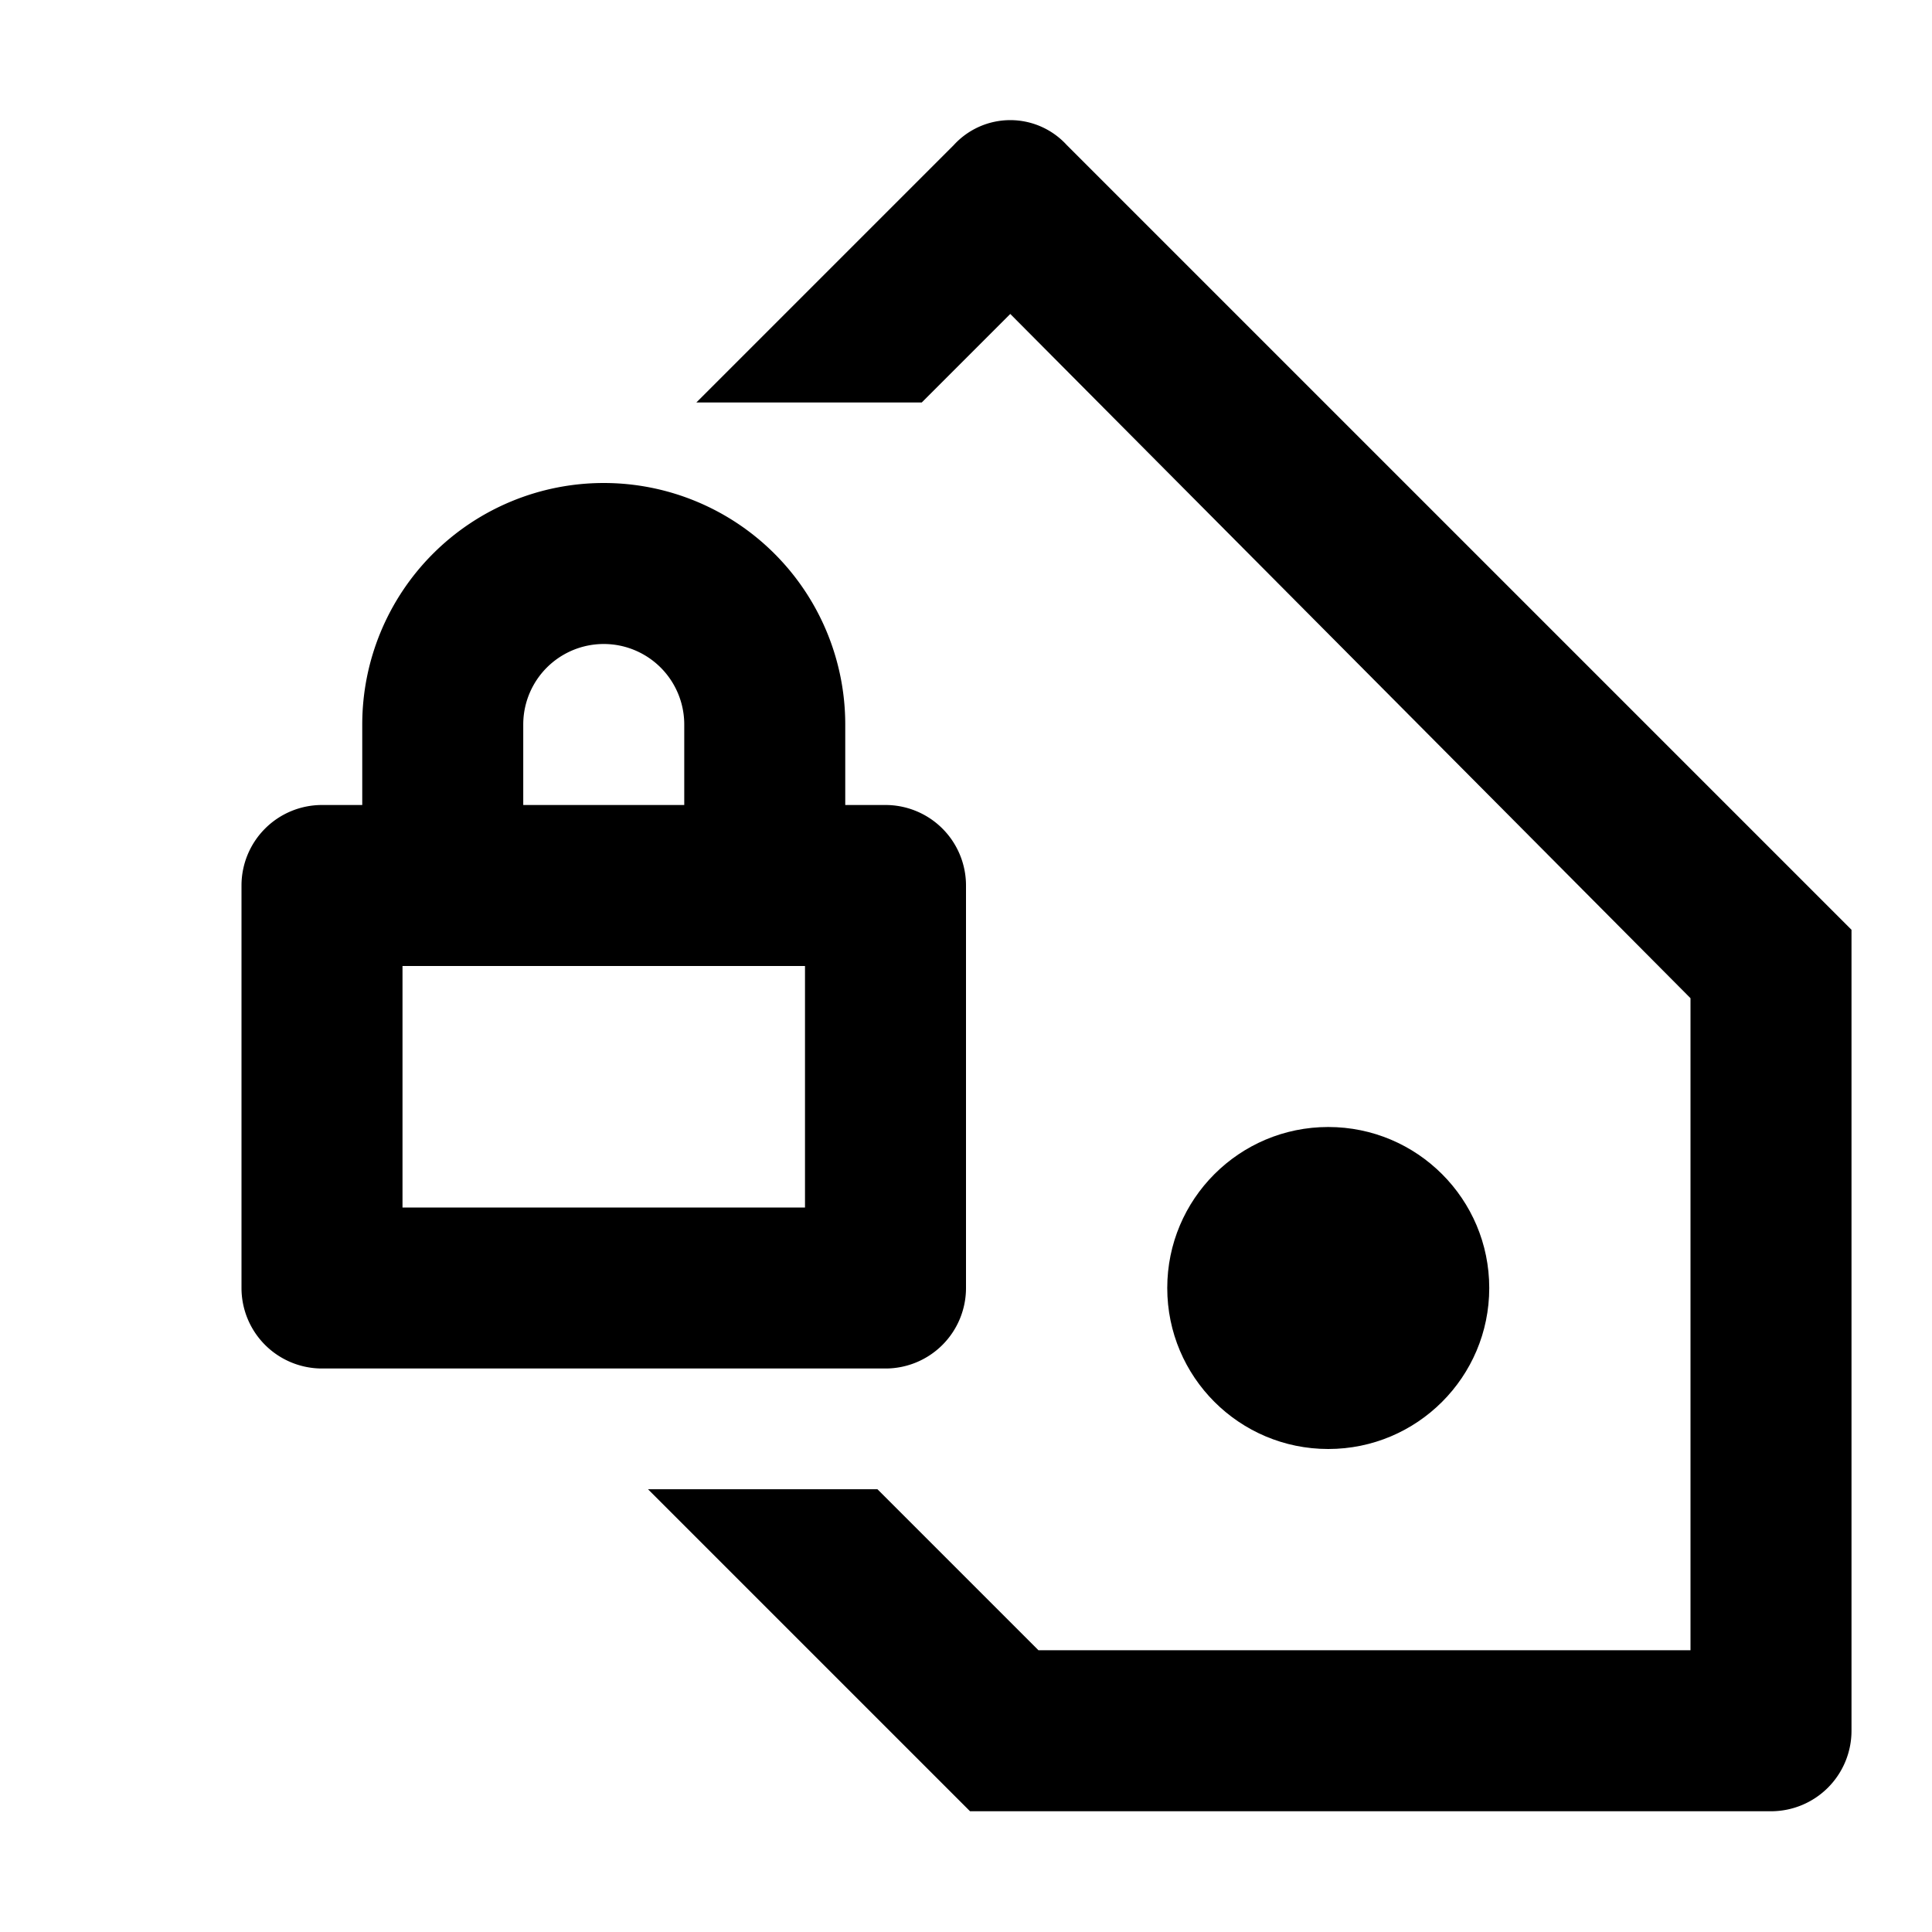
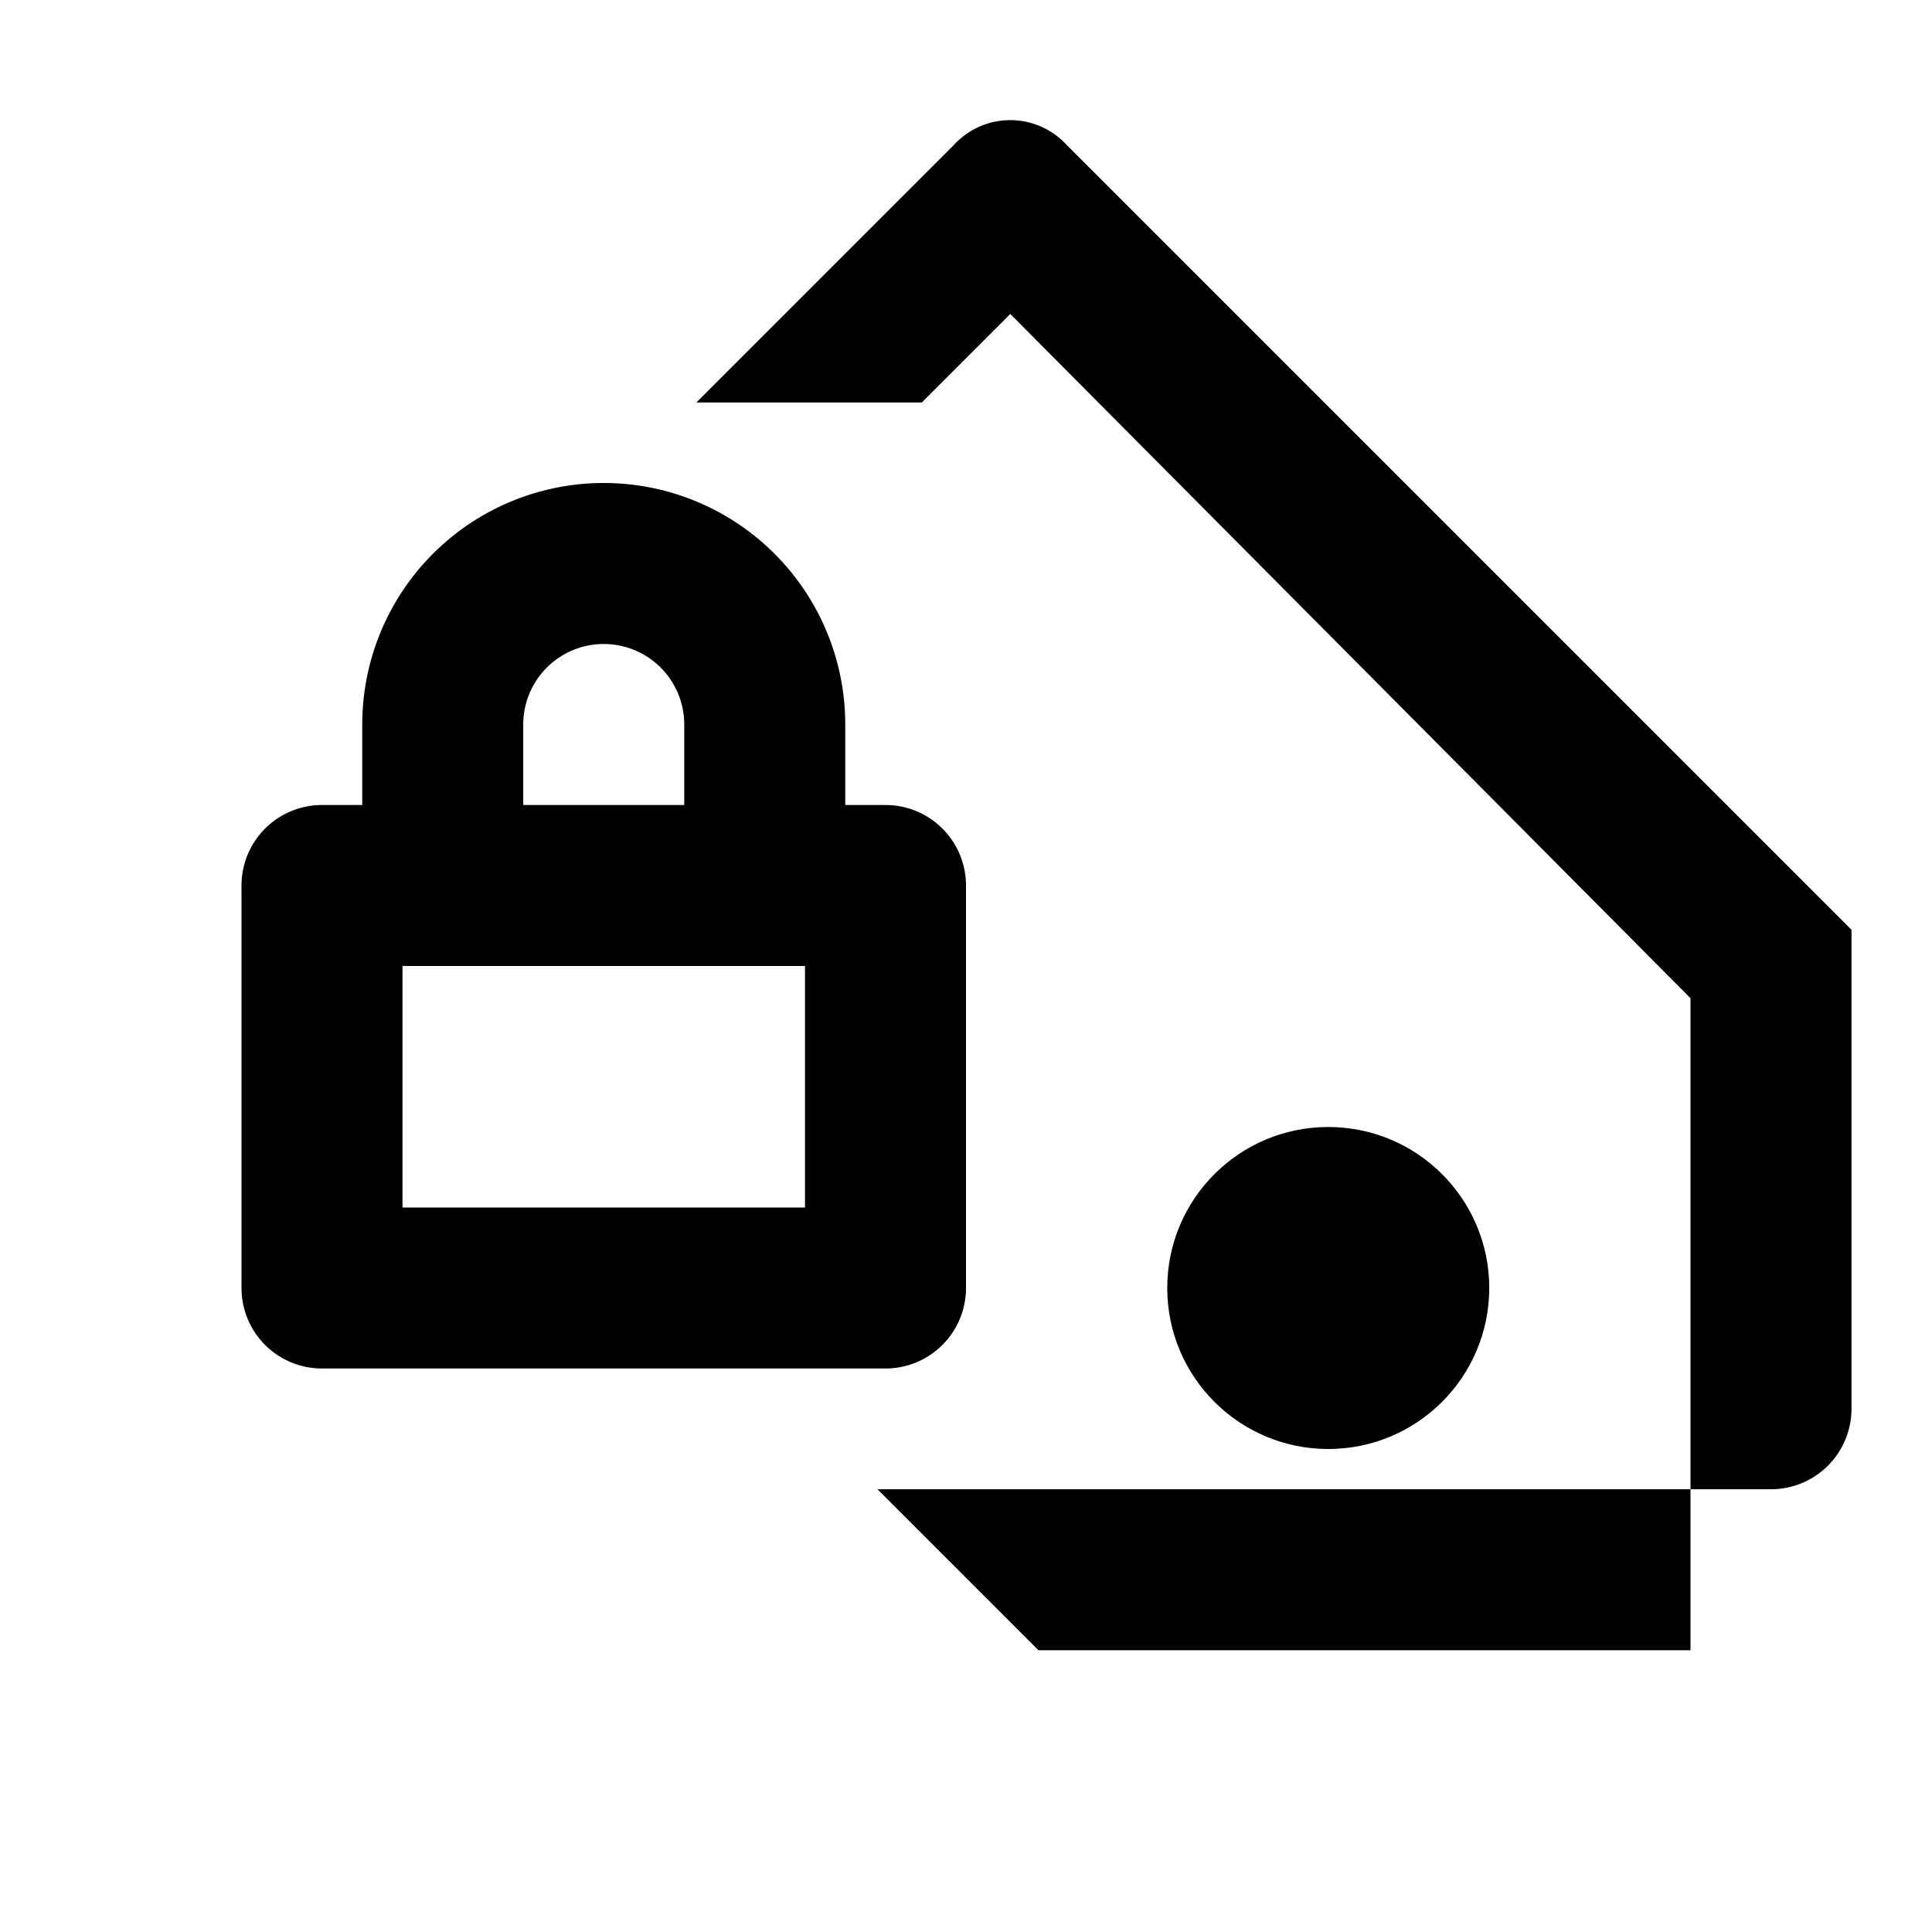
<svg xmlns="http://www.w3.org/2000/svg" width="800px" height="800px" viewBox="0 0 48 48">
  <title>tag-lock</title>
  <g id="Layer_2" data-name="Layer 2">
    <g id="invisible_box" data-name="invisible box">
-       <rect width="48" height="48" fill="none" />
-     </g>
+       </g>
    <g id="Q3_icons" data-name="Q3 icons">
      <g>
-         <path d="M26.5,3.6a1.9,1.9,0,0,0-2.8,0L17.3,10h5.6l2.2-2.2L42,24.8V41H25.8l-4-4H16.1l8,8H44a2,2,0,0,0,2-2V23.1Z" />
+         <path d="M26.5,3.6a1.9,1.9,0,0,0-2.8,0L17.3,10h5.6l2.2-2.2L42,24.8V41H25.8l-4-4H16.1H44a2,2,0,0,0,2-2V23.1Z" />
        <circle cx="33" cy="32" r="4" />
        <path d="M24,32V22a2,2,0,0,0-2-2H21V18A6,6,0,0,0,9,18v2H8a2,2,0,0,0-2,2V32a2,2,0,0,0,2,2H22A2,2,0,0,0,24,32ZM13,18a2,2,0,0,1,4,0v2H13Zm7,12H10V24H20Z" />
      </g>
    </g>
  </g>
</svg>